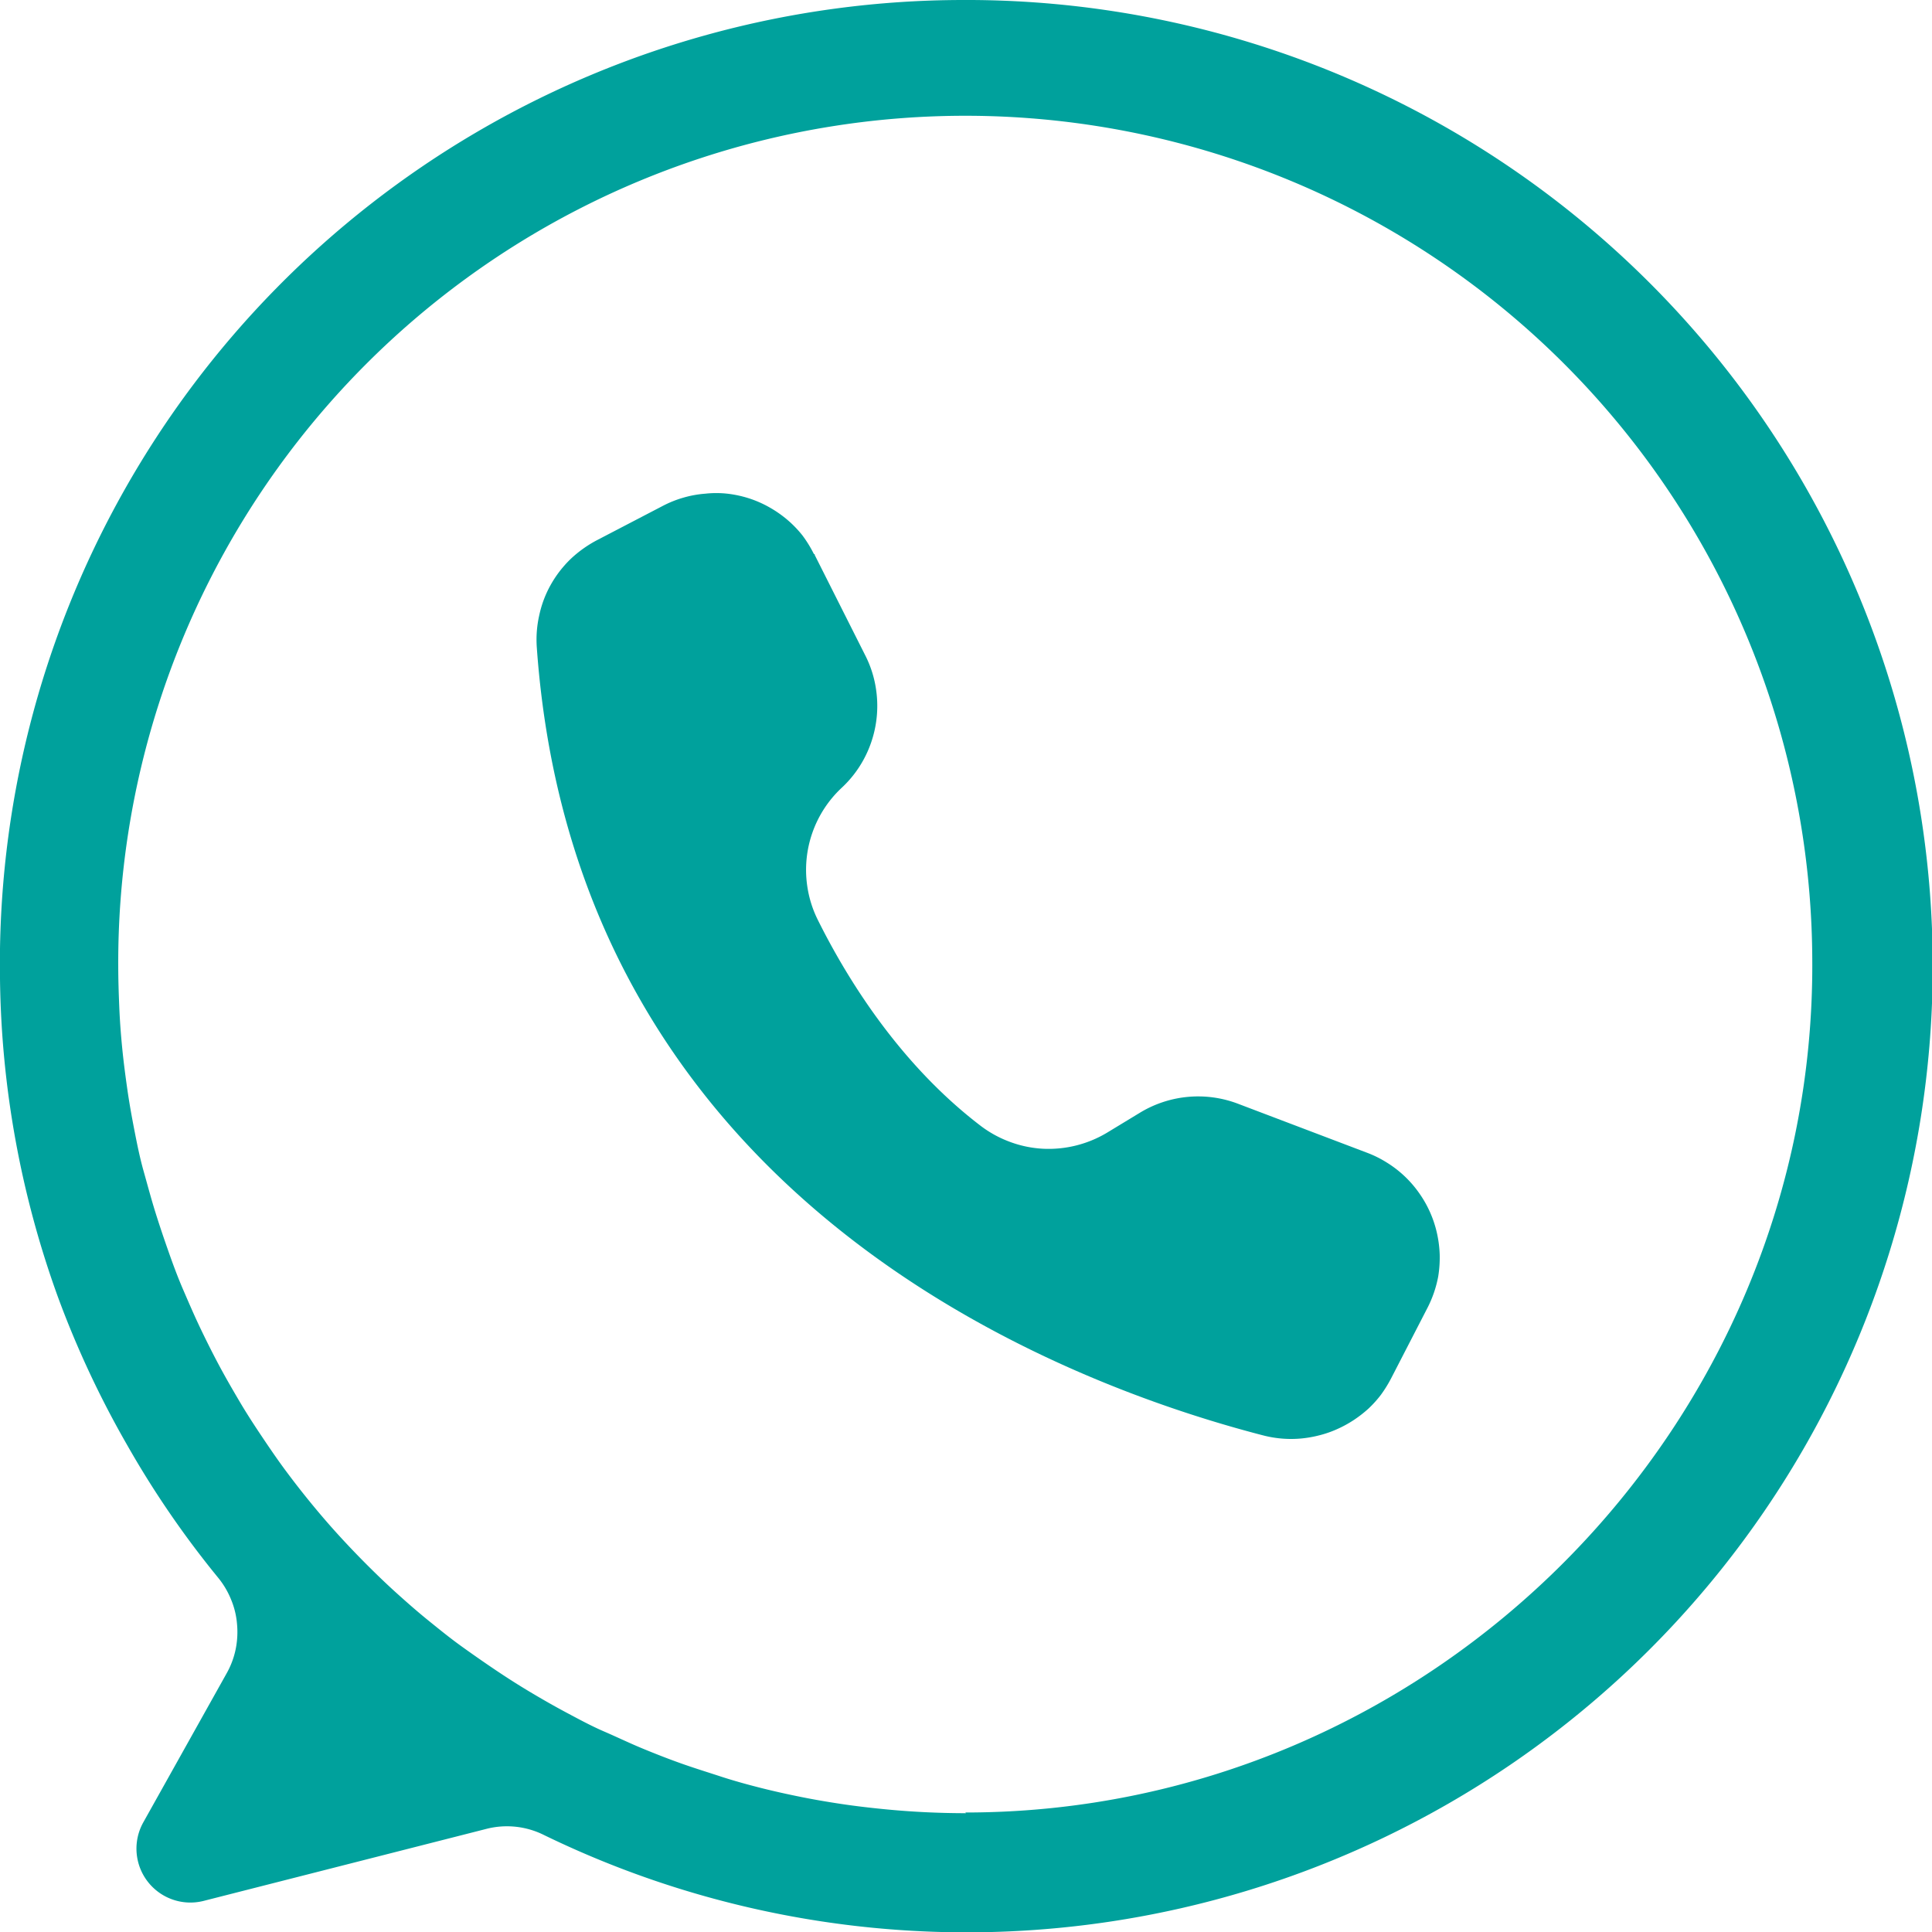
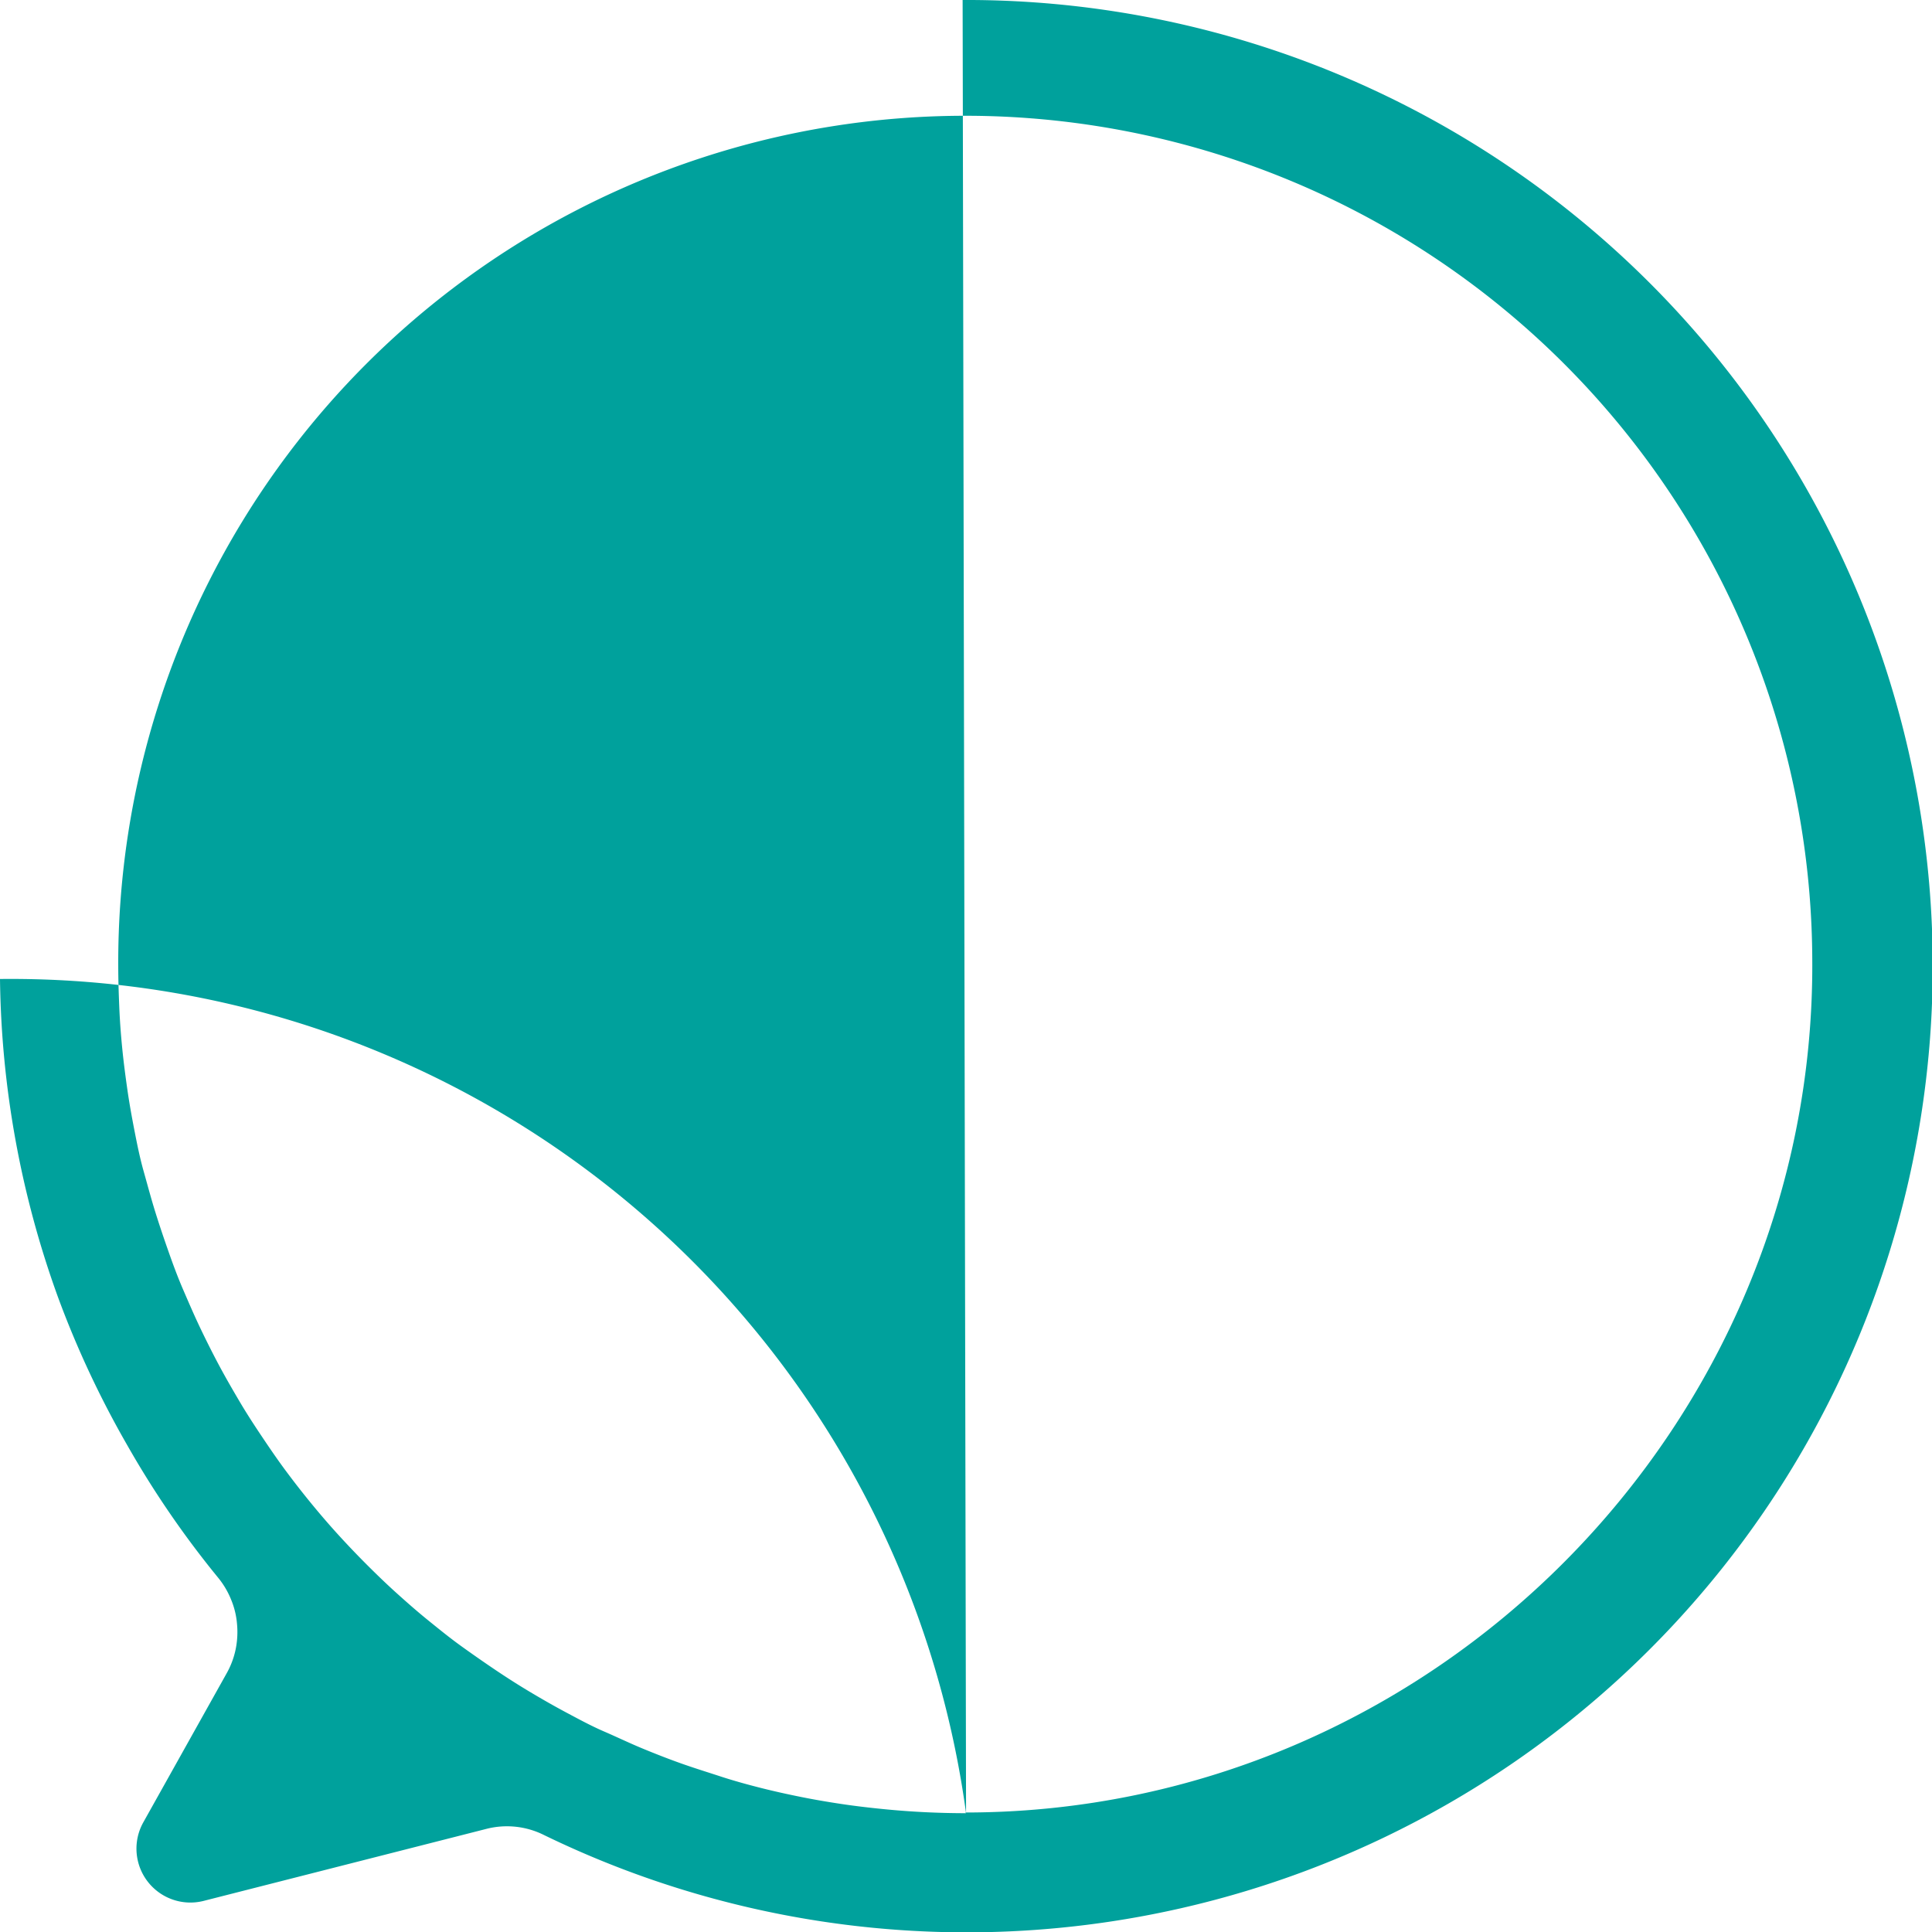
<svg xmlns="http://www.w3.org/2000/svg" viewBox="0 0 168.79 168.8">
  <defs>
    <style>.cls-1{fill:#00a19c;}</style>
  </defs>
  <g id="Livello_2" data-name="Livello 2">
    <g id="Livello_1-2" data-name="Livello 1">
-       <path class="cls-1" d="M84.4,158.41q-1.82,0-3.63-.09c-1.21-.06-2.42-.15-3.62-.27s-2.41-.26-3.61-.44-2.38-.38-3.57-.62-2.37-.5-3.55-.8-2.34-.62-3.5-1-2.3-.73-3.45-1.14-2.27-.85-3.38-1.31-2.23-1-3.32-1.47-2.18-1.06-3.25-1.63-2.12-1.17-3.16-1.79-2.06-1.27-3.07-1.95-2-1.37-3-2.09-1.92-1.47-2.86-2.23-1.85-1.56-2.75-2.37-1.77-1.65-2.63-2.51-1.69-1.73-2.51-2.63-1.6-1.81-2.37-2.75-1.51-1.89-2.23-2.86-1.42-2-2.09-3-1.32-2-1.95-3.07-1.22-2.09-1.79-3.16-1.11-2.15-1.63-3.24-1-2.21-1.48-3.32-.9-2.25-1.3-3.39-.79-2.29-1.15-3.45-.67-2.33-1-3.5-.57-2.36-.8-3.54-.45-2.39-.62-3.58-.33-2.4-.45-3.61-.21-2.41-.26-3.62-.09-2.42-.09-3.63a74,74,0,0,1,148-.47c.26,40.78-33.21,74.47-74,74.47ZM84.11,0A84.21,84.21,0,0,0,0,85.53a84.44,84.44,0,0,0,5.06,27.78,84.59,84.59,0,0,0,6,12.85,83.13,83.13,0,0,0,8,11.68,7.35,7.35,0,0,1,1.13,1.91,7,7,0,0,1,.52,2.16,7.51,7.51,0,0,1-.13,2.22,7.27,7.27,0,0,1-.79,2.08l-7.27,13a4.71,4.71,0,0,0,5.28,6.86l24.62-6.27a7.24,7.24,0,0,1,5.13.53A84.41,84.41,0,1,0,84.1,0Z" />
-       <path class="cls-1" d="M71.18,48.43l0,.06,4.41,8.76a9.58,9.58,0,0,1,.95,3,9.81,9.81,0,0,1-1.09,6.11,9.69,9.69,0,0,1-1.93,2.48,9.81,9.81,0,0,0-3,8.53,9.75,9.75,0,0,0,.93,3c2.65,5.32,7.24,12.66,14.24,18a9.88,9.88,0,0,0,2.57,1.4,9.72,9.72,0,0,0,2.86.59,9.93,9.93,0,0,0,5.61-1.41l2.85-1.73a9.79,9.79,0,0,1,8.58-.79l11.3,4.29a9.53,9.53,0,0,1,1.72.86,9.64,9.64,0,0,1,2.78,2.62,9.71,9.71,0,0,1,1.57,3.49,10.2,10.2,0,0,1,.25,1.91,10.33,10.33,0,0,1-.13,1.92,10.08,10.08,0,0,1-1,2.86l-3.13,6.07a11.26,11.26,0,0,1-.87,1.4,9.85,9.85,0,0,1-1.1,1.22,10.67,10.67,0,0,1-1.29,1,10.18,10.18,0,0,1-1.45.79,9.28,9.28,0,0,1-1.56.54,10.1,10.1,0,0,1-1.63.28,9.72,9.72,0,0,1-3.28-.28c-17.74-4.59-60-20.55-63.44-68.81a9.62,9.62,0,0,1,.21-2.83,9.47,9.47,0,0,1,1-2.66,9.81,9.81,0,0,1,1.74-2.26,10.39,10.39,0,0,1,2.33-1.66l5.76-3a9.53,9.53,0,0,1,1.79-.71,9.37,9.37,0,0,1,1.89-.34,8.81,8.81,0,0,1,1.92,0,9.88,9.88,0,0,1,1.87.4,9.58,9.58,0,0,1,1.77.77,10.08,10.08,0,0,1,1.58,1.09,9.71,9.71,0,0,1,1.34,1.38,10.62,10.62,0,0,1,1,1.62Z" />
+       <path class="cls-1" d="M84.4,158.41q-1.82,0-3.63-.09c-1.21-.06-2.42-.15-3.62-.27s-2.41-.26-3.61-.44-2.38-.38-3.57-.62-2.37-.5-3.55-.8-2.34-.62-3.5-1-2.3-.73-3.45-1.14-2.27-.85-3.38-1.31-2.23-1-3.32-1.47-2.18-1.06-3.25-1.63-2.12-1.17-3.16-1.79-2.06-1.27-3.07-1.95-2-1.37-3-2.09-1.92-1.47-2.86-2.23-1.85-1.56-2.75-2.37-1.77-1.65-2.63-2.51-1.69-1.73-2.51-2.63-1.6-1.81-2.37-2.75-1.51-1.89-2.23-2.86-1.42-2-2.09-3-1.32-2-1.95-3.07-1.22-2.09-1.79-3.16-1.11-2.15-1.63-3.24-1-2.21-1.48-3.32-.9-2.25-1.3-3.39-.79-2.29-1.15-3.45-.67-2.33-1-3.5-.57-2.36-.8-3.54-.45-2.39-.62-3.58-.33-2.4-.45-3.61-.21-2.41-.26-3.62-.09-2.42-.09-3.63a74,74,0,0,1,148-.47c.26,40.78-33.21,74.47-74,74.47ZA84.21,84.21,0,0,0,0,85.53a84.44,84.44,0,0,0,5.06,27.78,84.59,84.59,0,0,0,6,12.85,83.13,83.13,0,0,0,8,11.68,7.35,7.35,0,0,1,1.13,1.91,7,7,0,0,1,.52,2.16,7.51,7.51,0,0,1-.13,2.22,7.27,7.27,0,0,1-.79,2.08l-7.27,13a4.71,4.71,0,0,0,5.28,6.86l24.62-6.27a7.24,7.24,0,0,1,5.13.53A84.41,84.41,0,1,0,84.1,0Z" />
    </g>
  </g>
</svg>